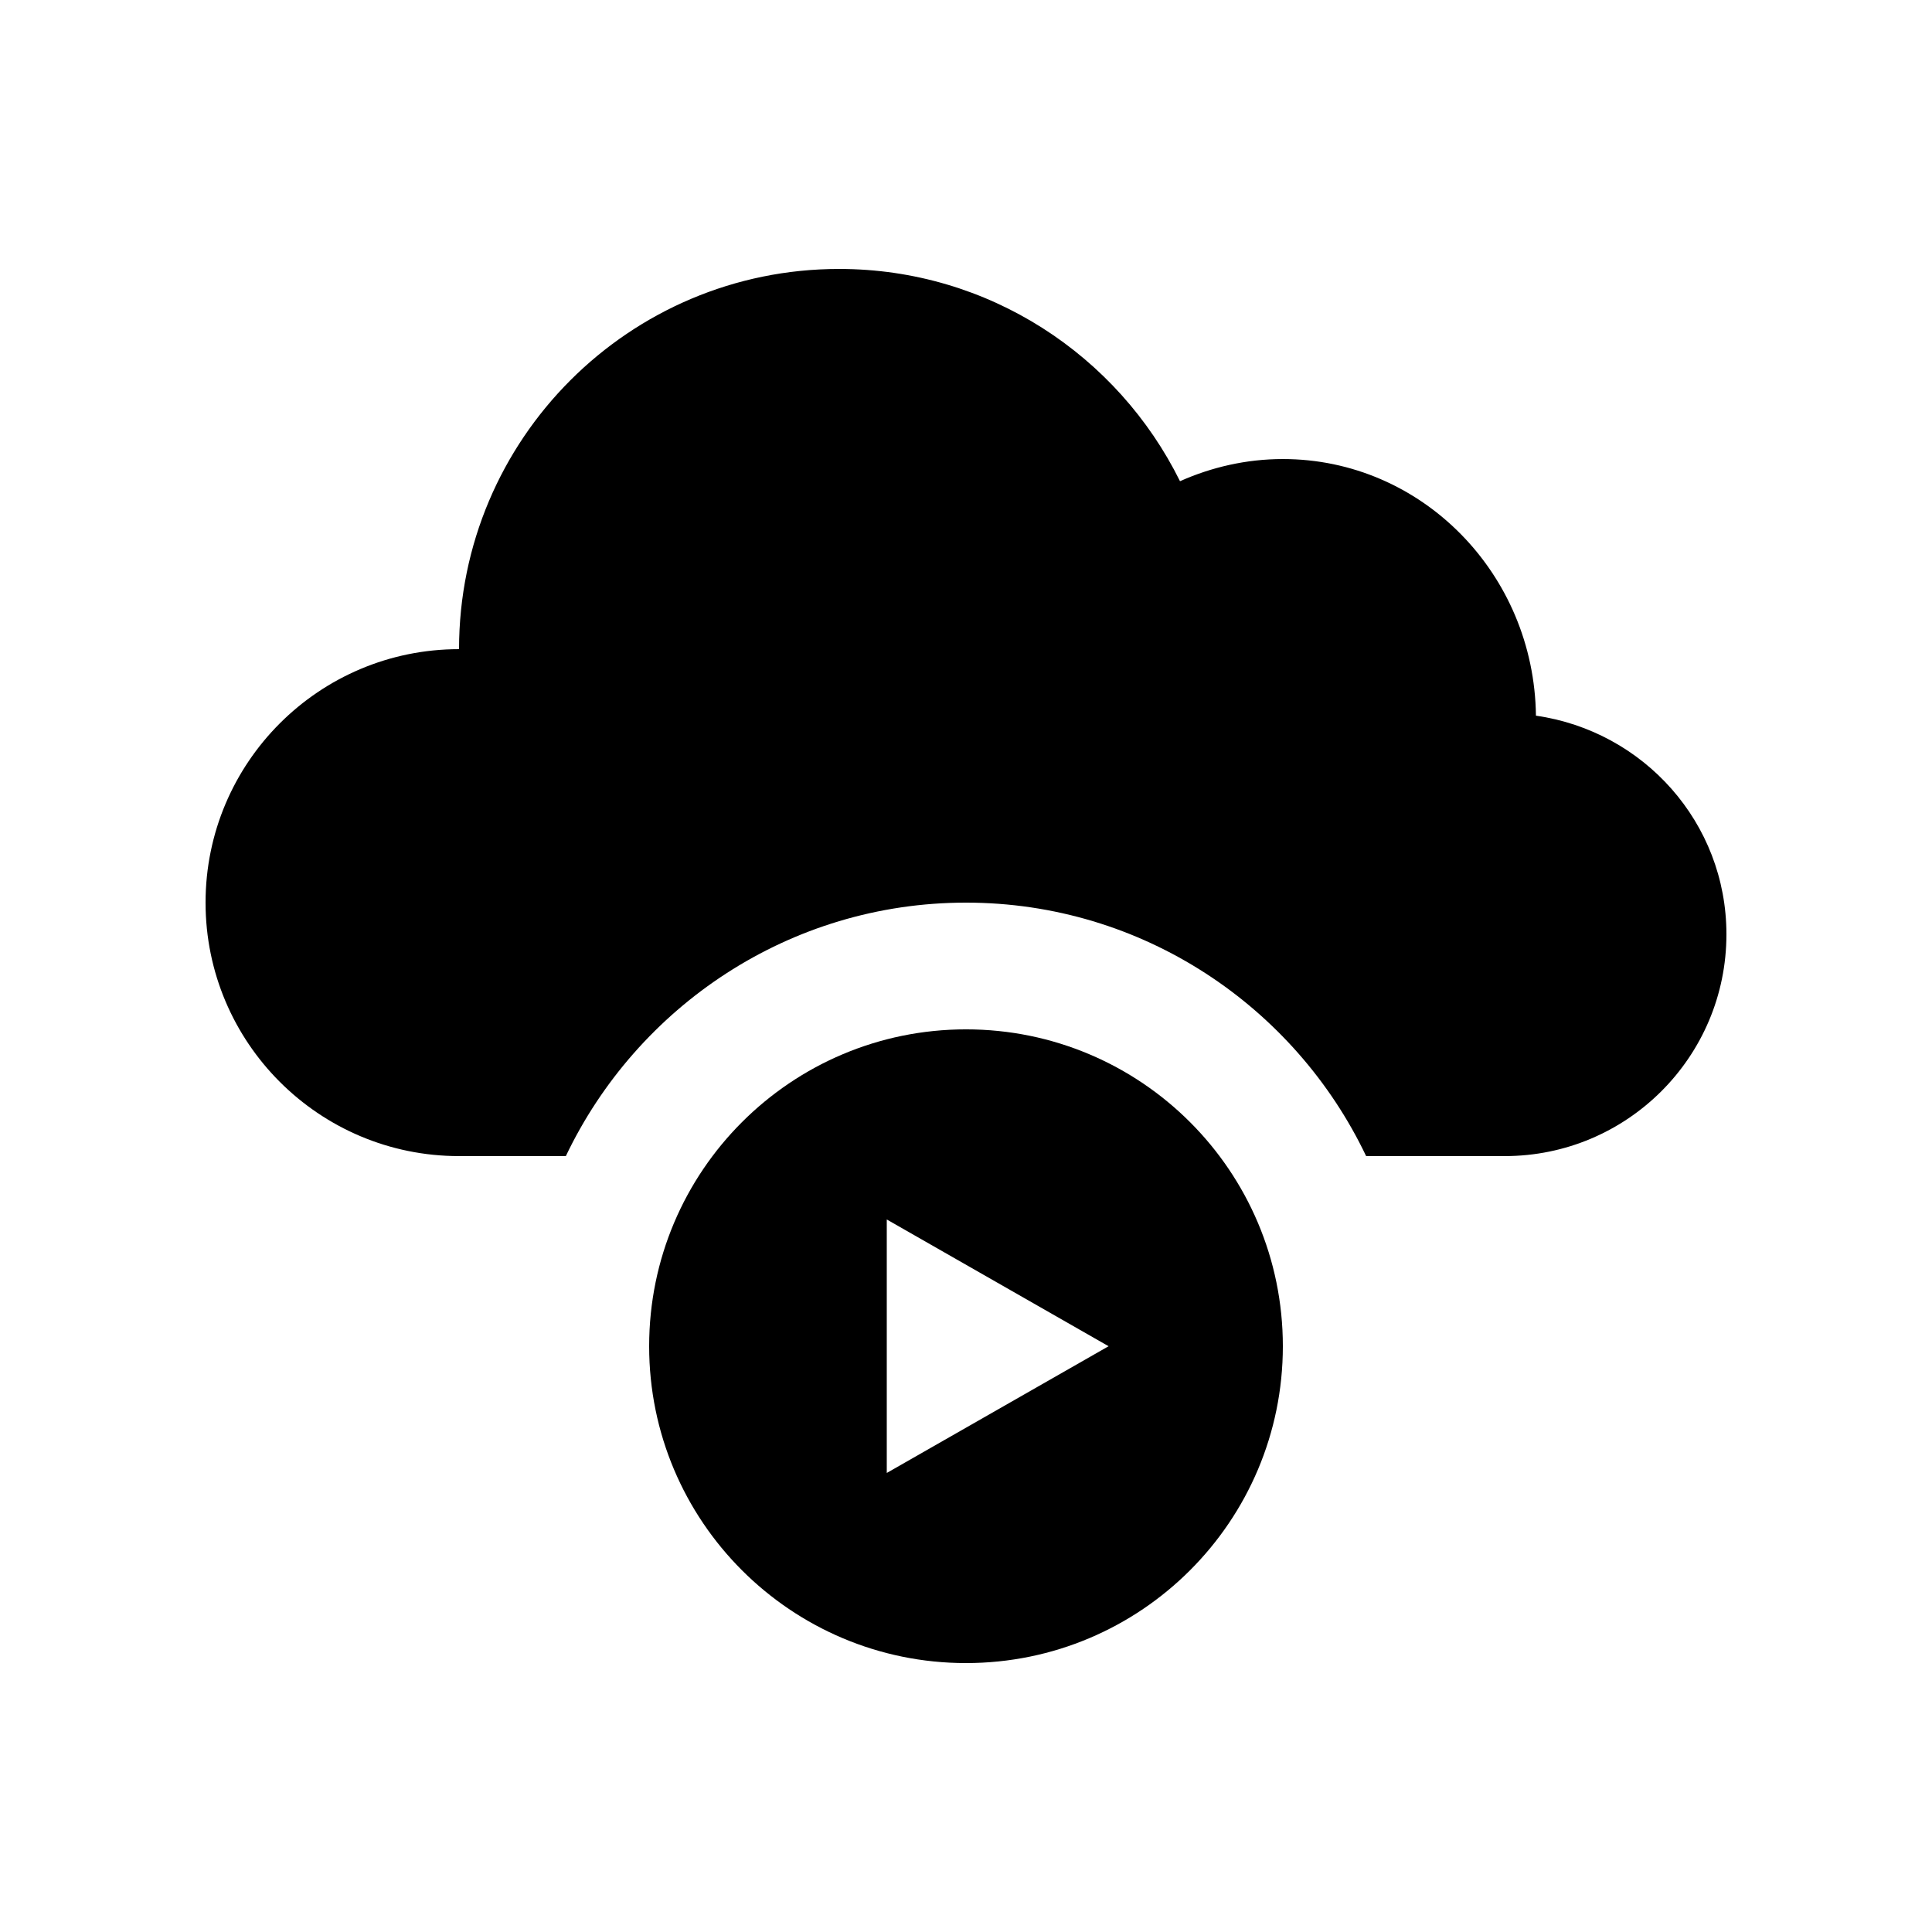
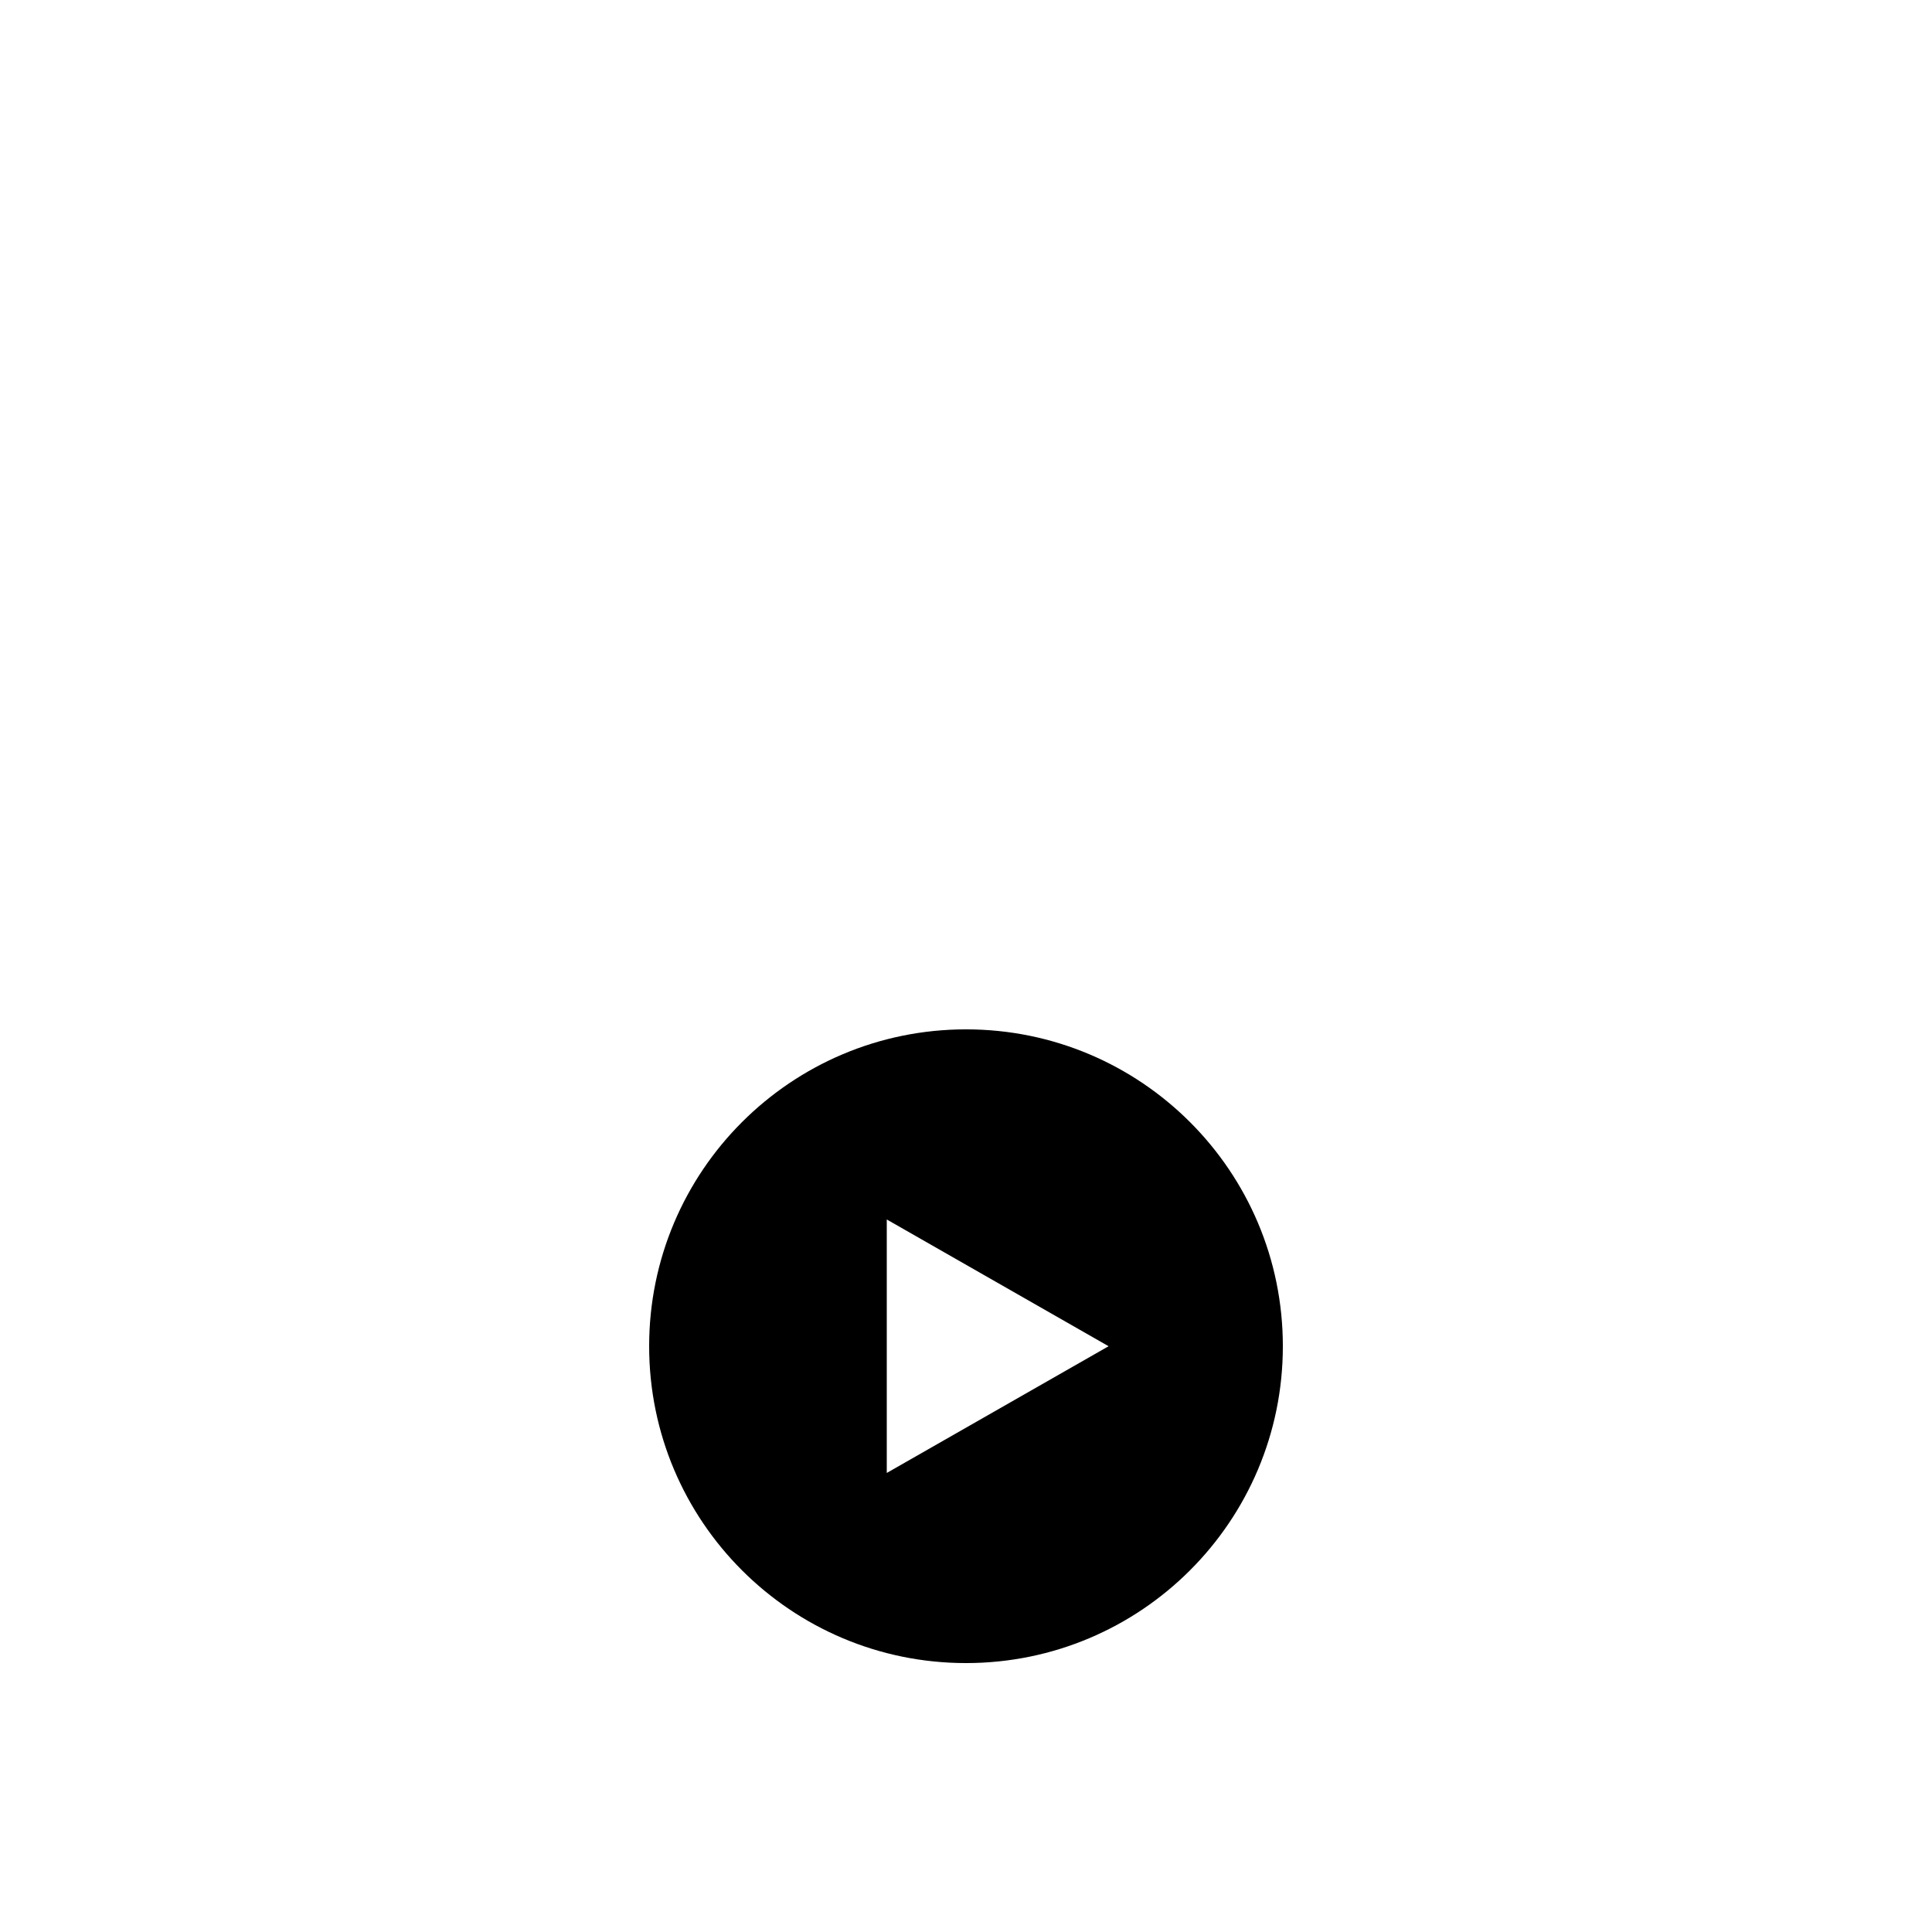
<svg xmlns="http://www.w3.org/2000/svg" fill="#000000" width="800px" height="800px" version="1.1" viewBox="144 144 512 512">
  <g>
-     <path d="m551.04 333.66c-0.457-37.621-30.273-68.008-67.07-68.008-9.715 0-18.93 2.168-27.258 5.871-16.469-33.293-50.68-56.25-90.332-56.25-55.629 0-100.73 45.102-100.73 100.76-37.102-0.008-67.176 30.07-67.176 67.172 0 37.094 30.074 67.172 67.172 67.172h28.305c18.91-39.641 59.273-67.172 106.05-67.172s87.133 27.531 106.04 67.172h36.703c32.438 0 58.777-26.289 58.777-58.777 0-29.602-21.977-53.859-50.484-57.941z" />
    <path d="m400 416.79c-46.367 0-83.969 37.59-83.969 83.969-0.004 46.383 37.602 83.973 83.969 83.973 46.379 0 83.969-37.59 83.969-83.969 0-46.383-37.59-83.973-83.969-83.973zm-20.996 117.56v-67.176l58.781 33.59z" />
  </g>
</svg>